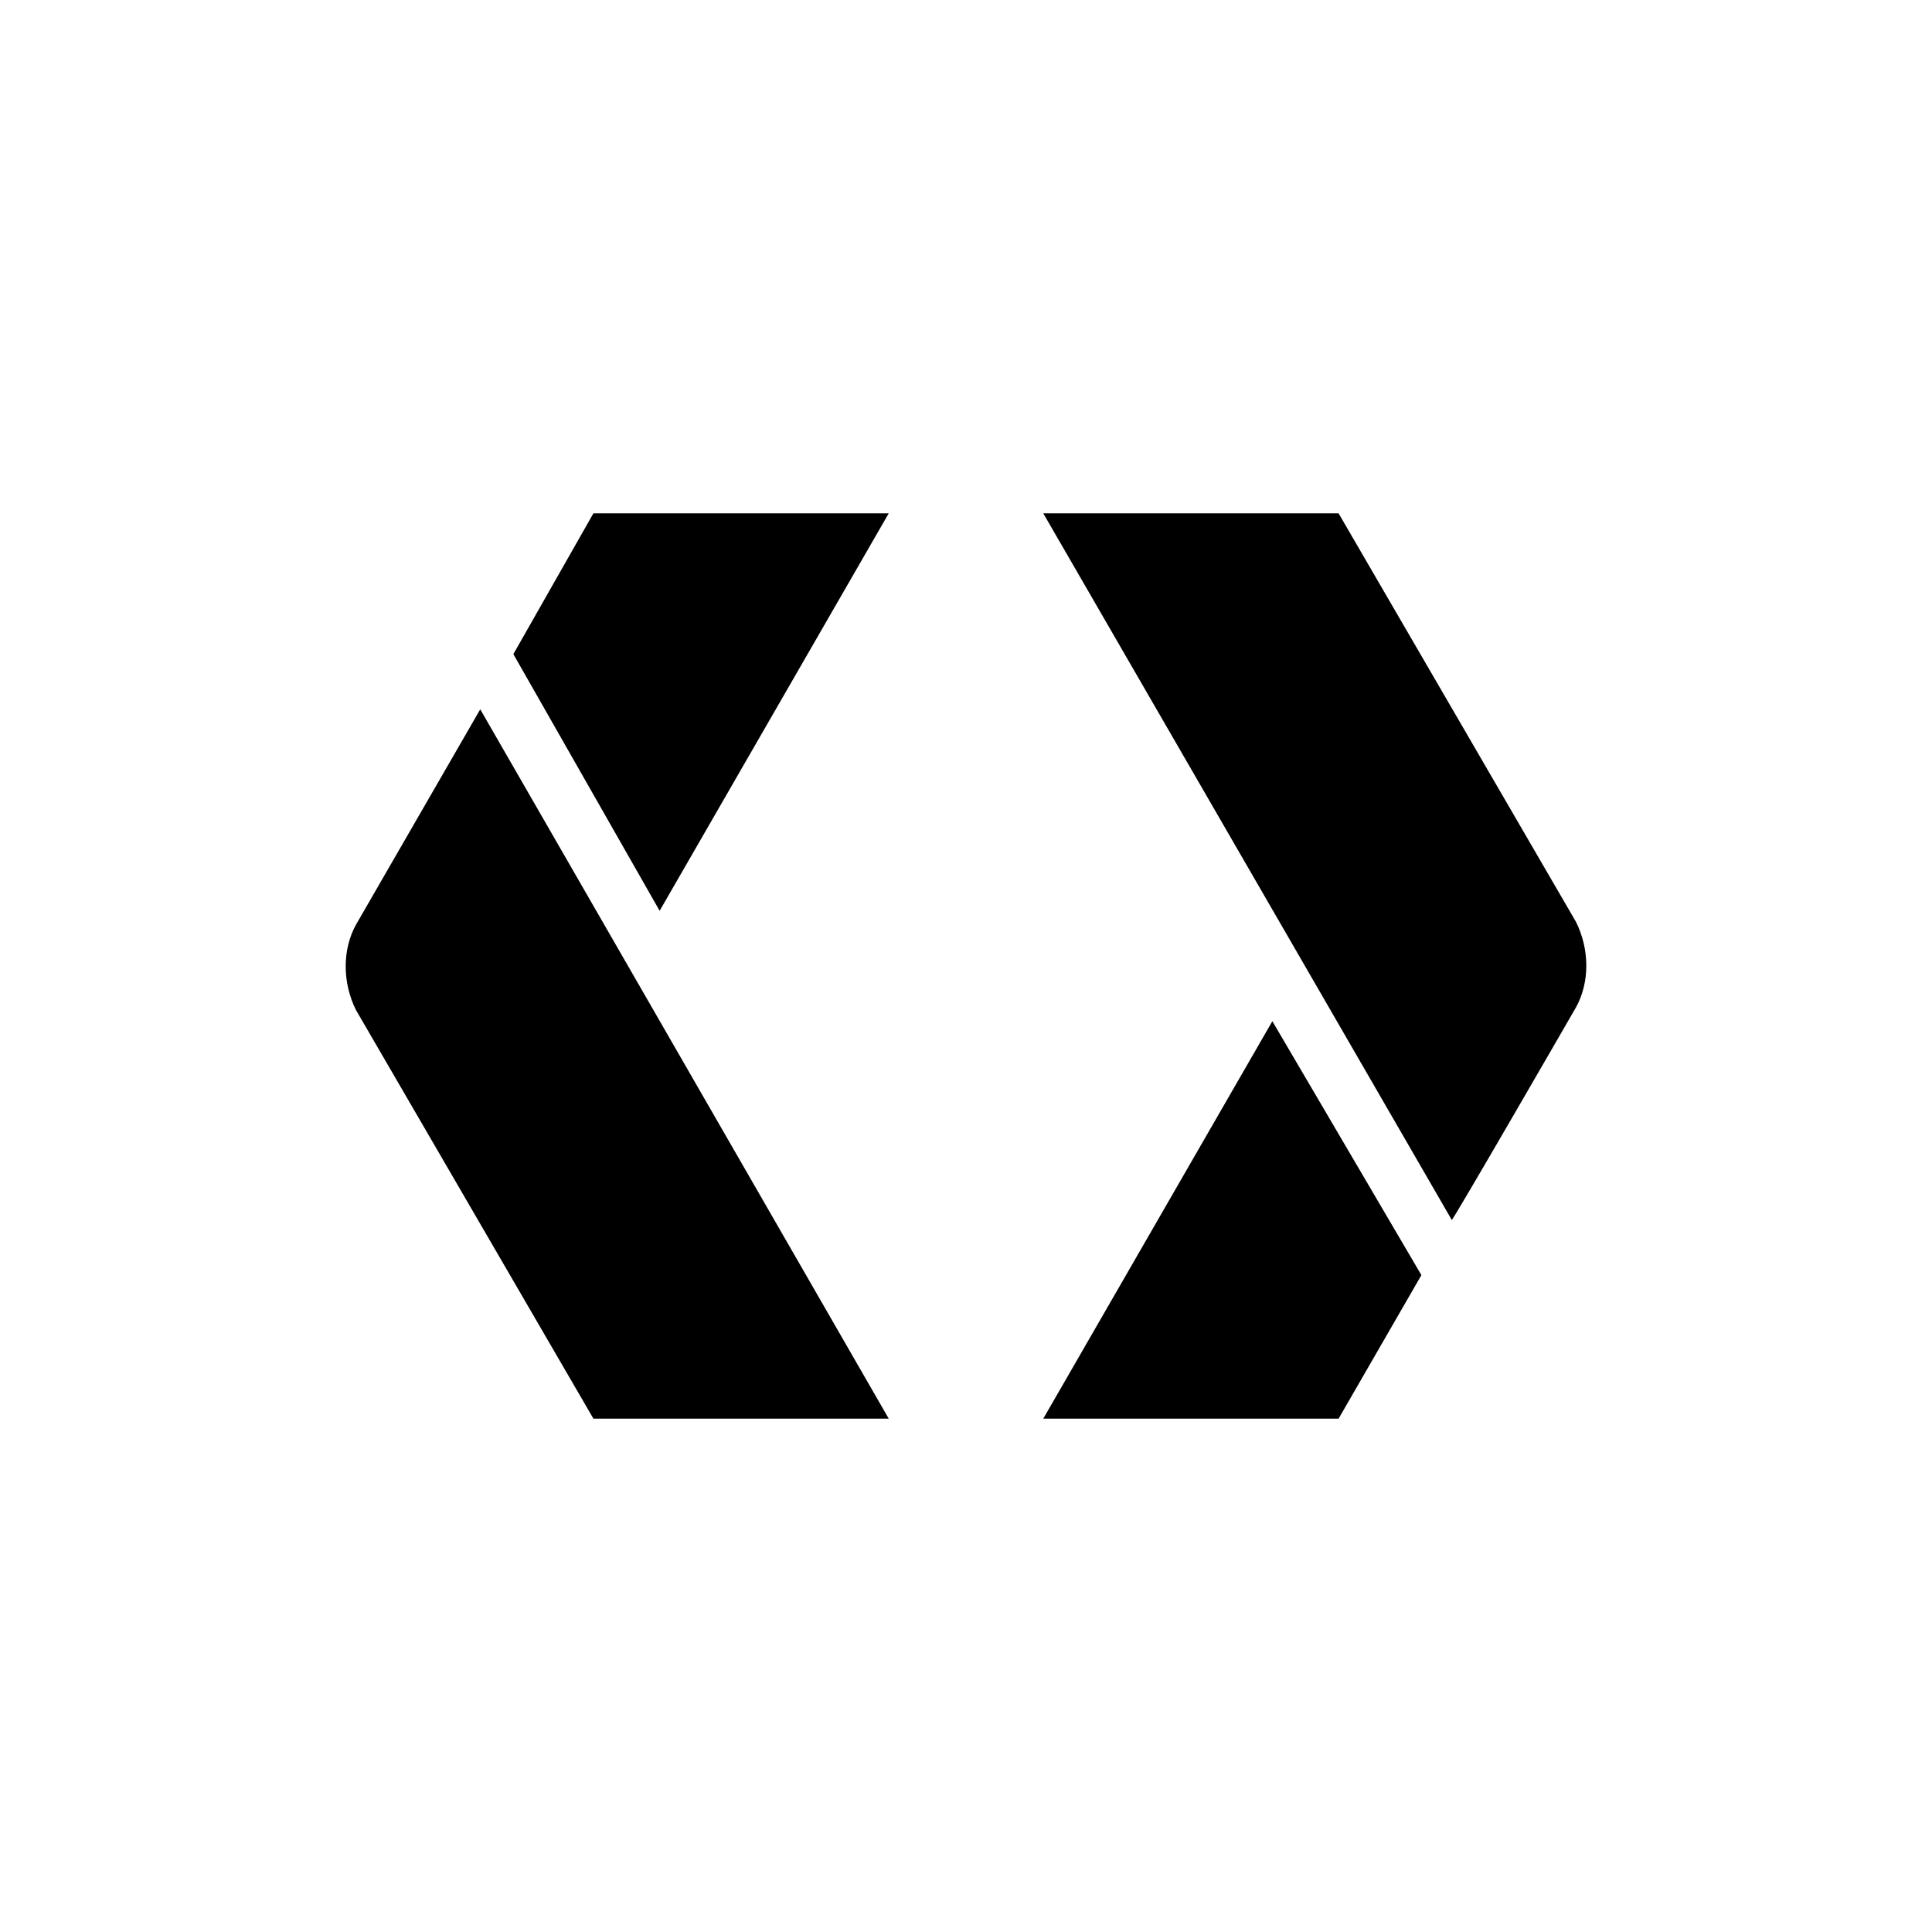
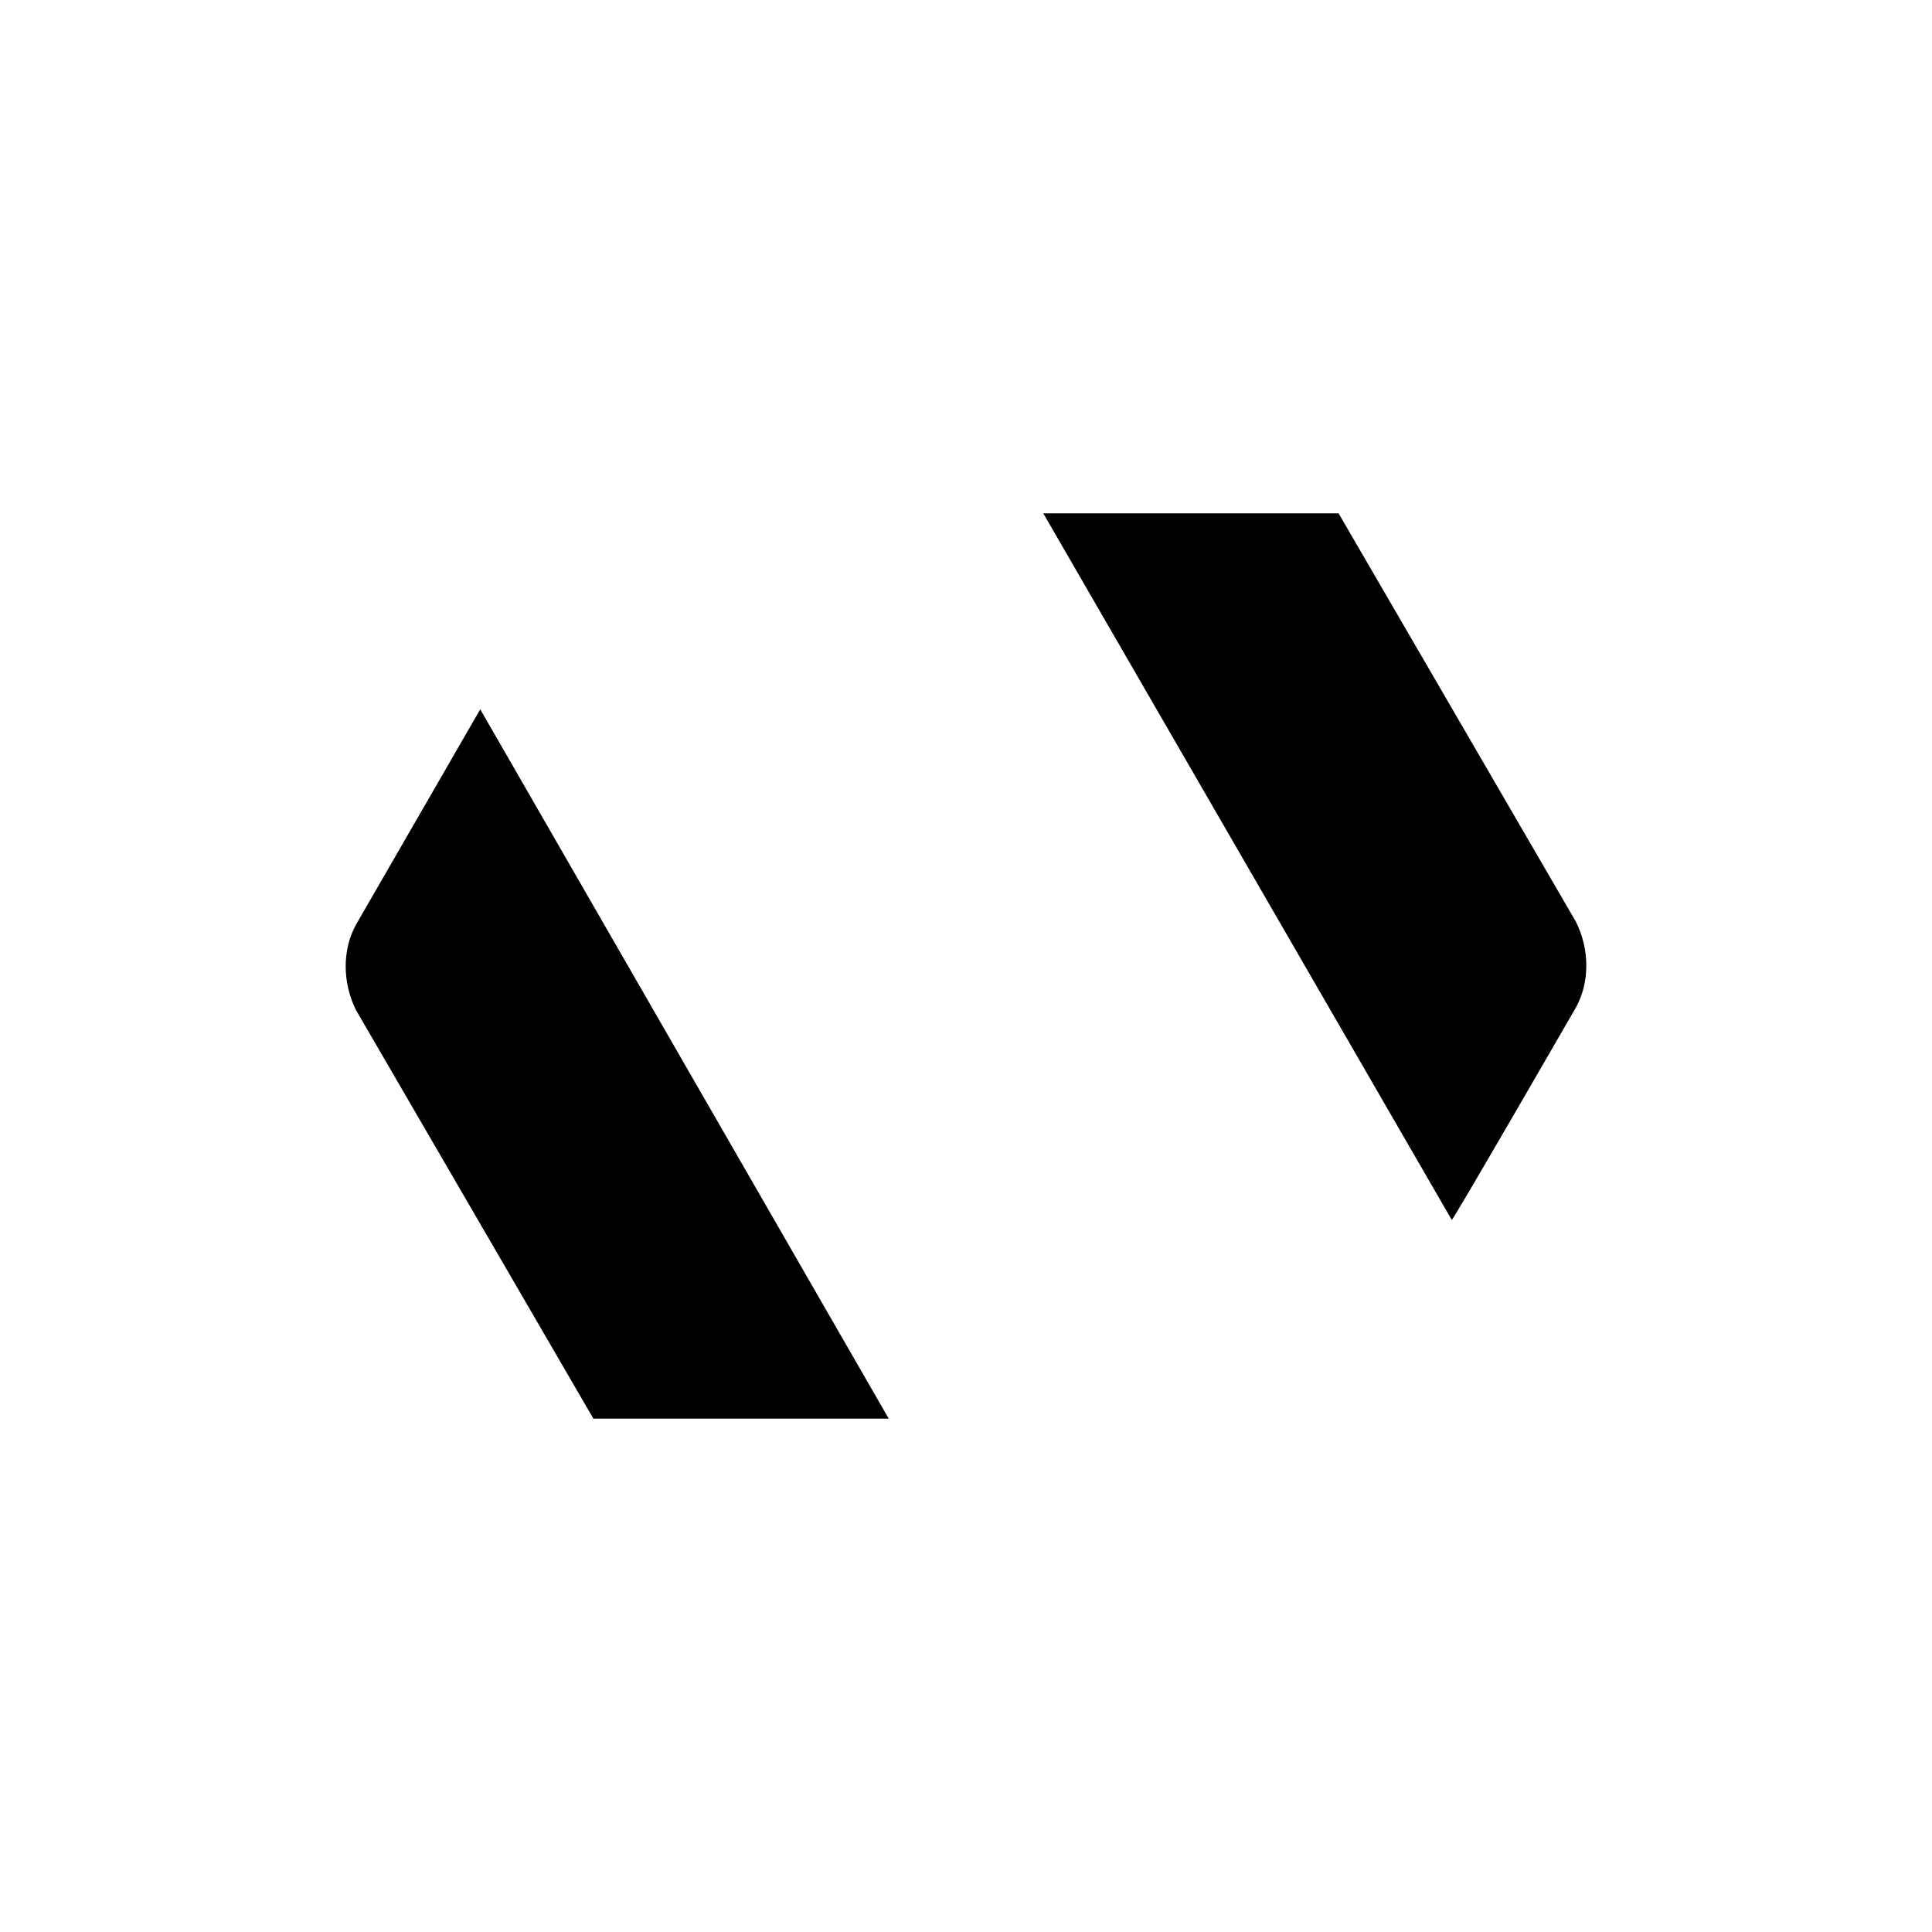
<svg xmlns="http://www.w3.org/2000/svg" x="0px" y="0px" viewBox="0 0 70 70">
  <g>
    <path d="M48.5,18.6H37.8l14.8,25.6c0,0.1,4.5-7.7,4.5-7.7c0.5-0.9,0.5-2.1,0-3.1L48.5,18.6z" />
    <path d="M12.9,33.5c-0.5,0.9-0.5,2.1,0,3.1l8.6,14.8h10.7L17.4,25.7L12.9,33.5z" />
-     <polygon points="37.8,51.4 48.5,51.4 51.5,46.2 46.1,37  " />
-     <polygon points="18.6,23.7 23.9,33 32.2,18.6 21.5,18.6  " />
  </g>
</svg>